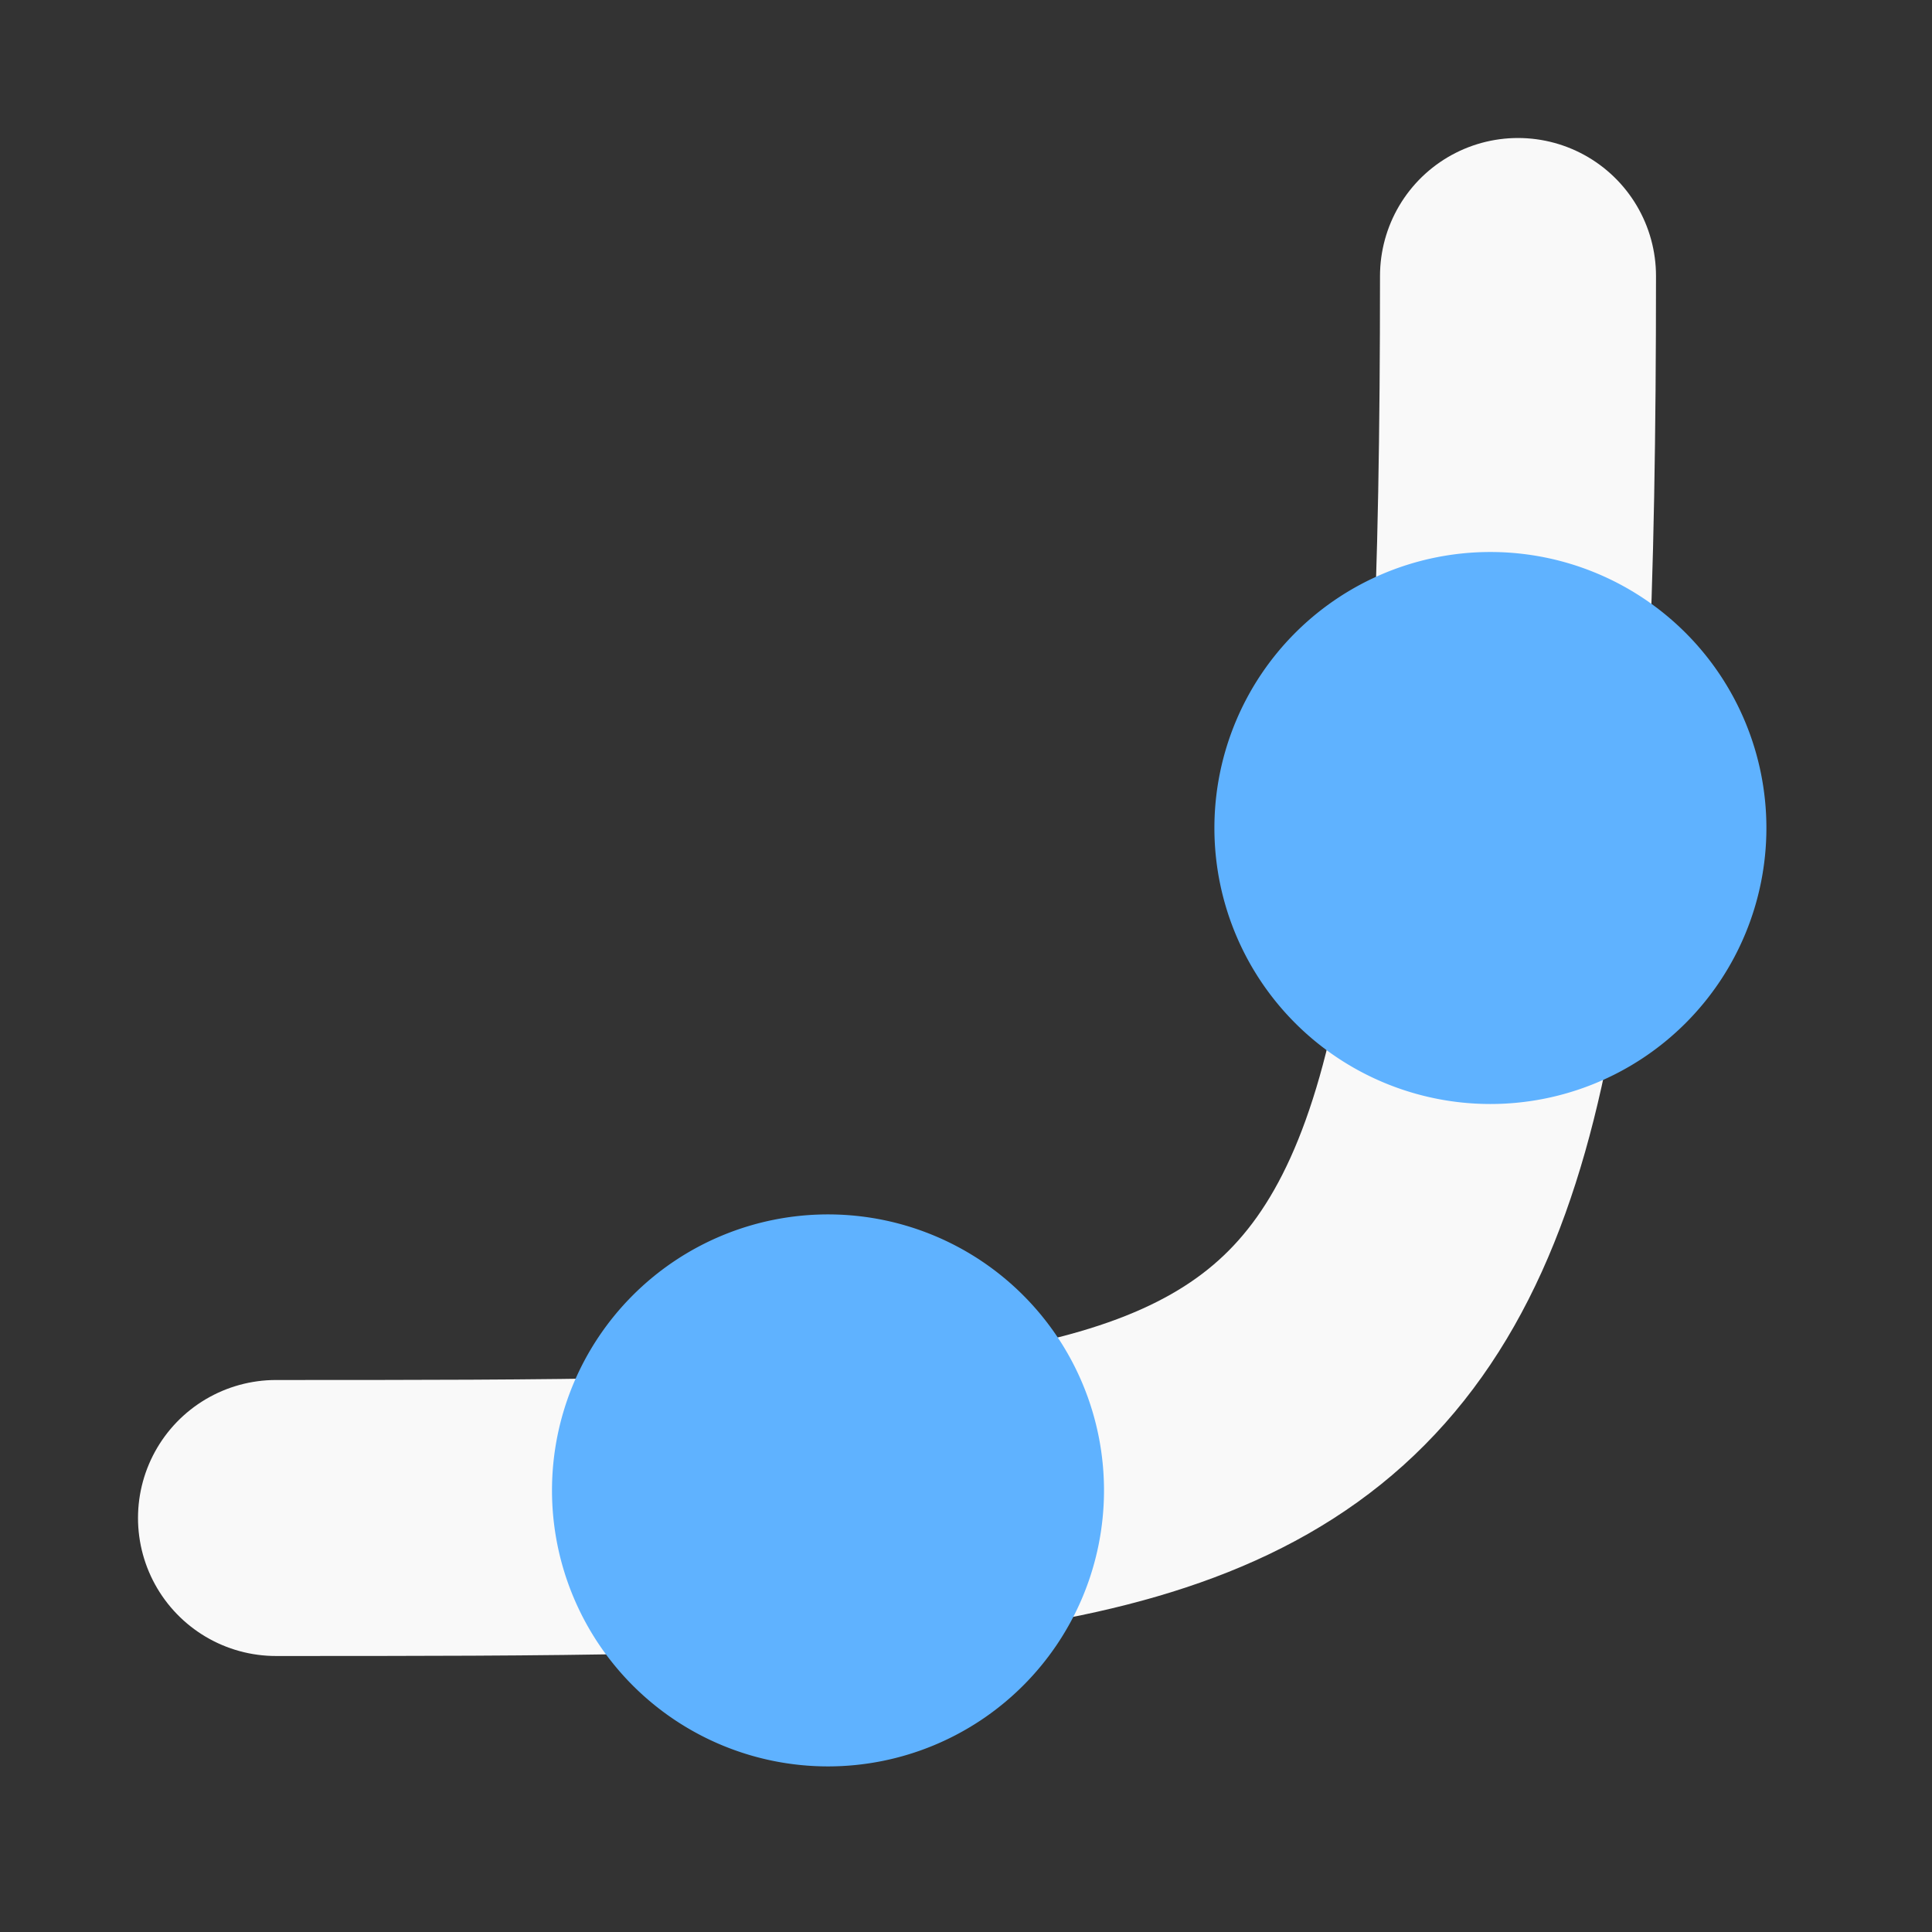
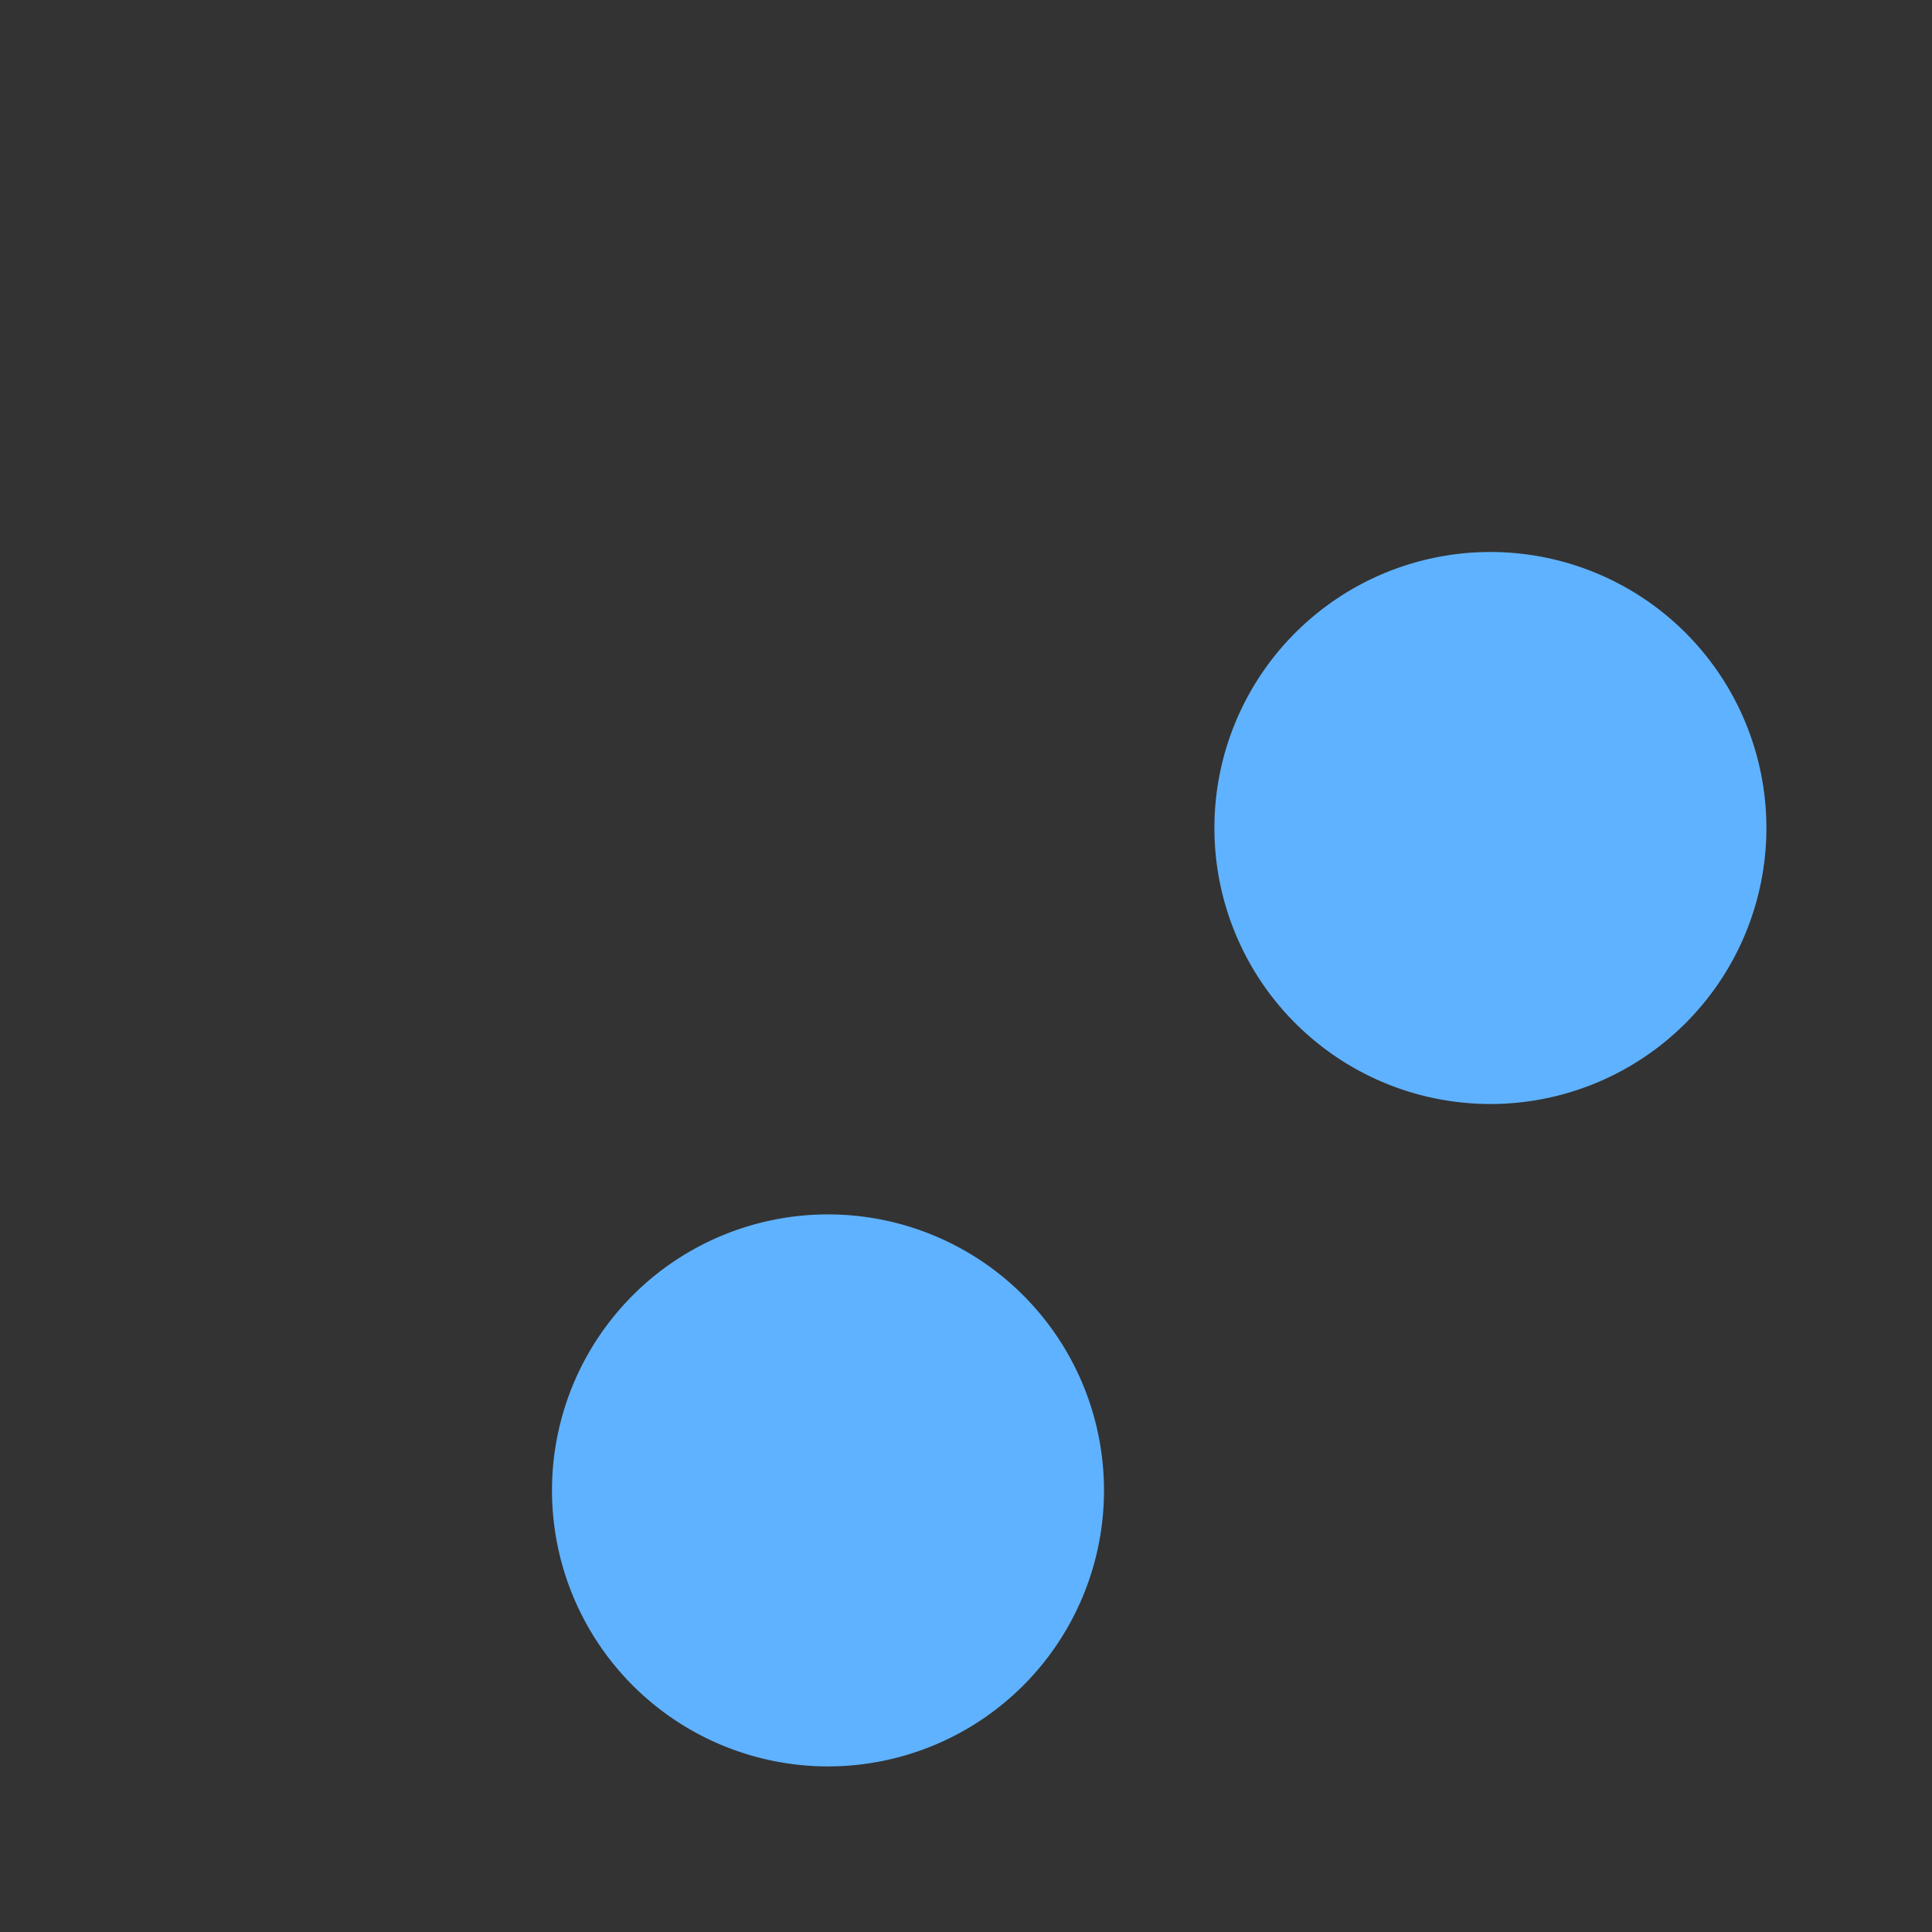
<svg xmlns="http://www.w3.org/2000/svg" width="14" height="14">
  <rect width="100%" height="100%" fill="#333333" stroke="none" />
-   <path fill="none" stroke="#f9f9f9" stroke-linecap="round" stroke-width="2" d="M2 11c8 0 9 0 9-9" />
  <path fill="#5fb2ff" d="M10.8 4a2 2 0 0 0 0 4 2 2 0 0 0 0-4zM6 8.8a2 2 0 0 0 0 4 2 2 0 0 0 0-4z" />
</svg>